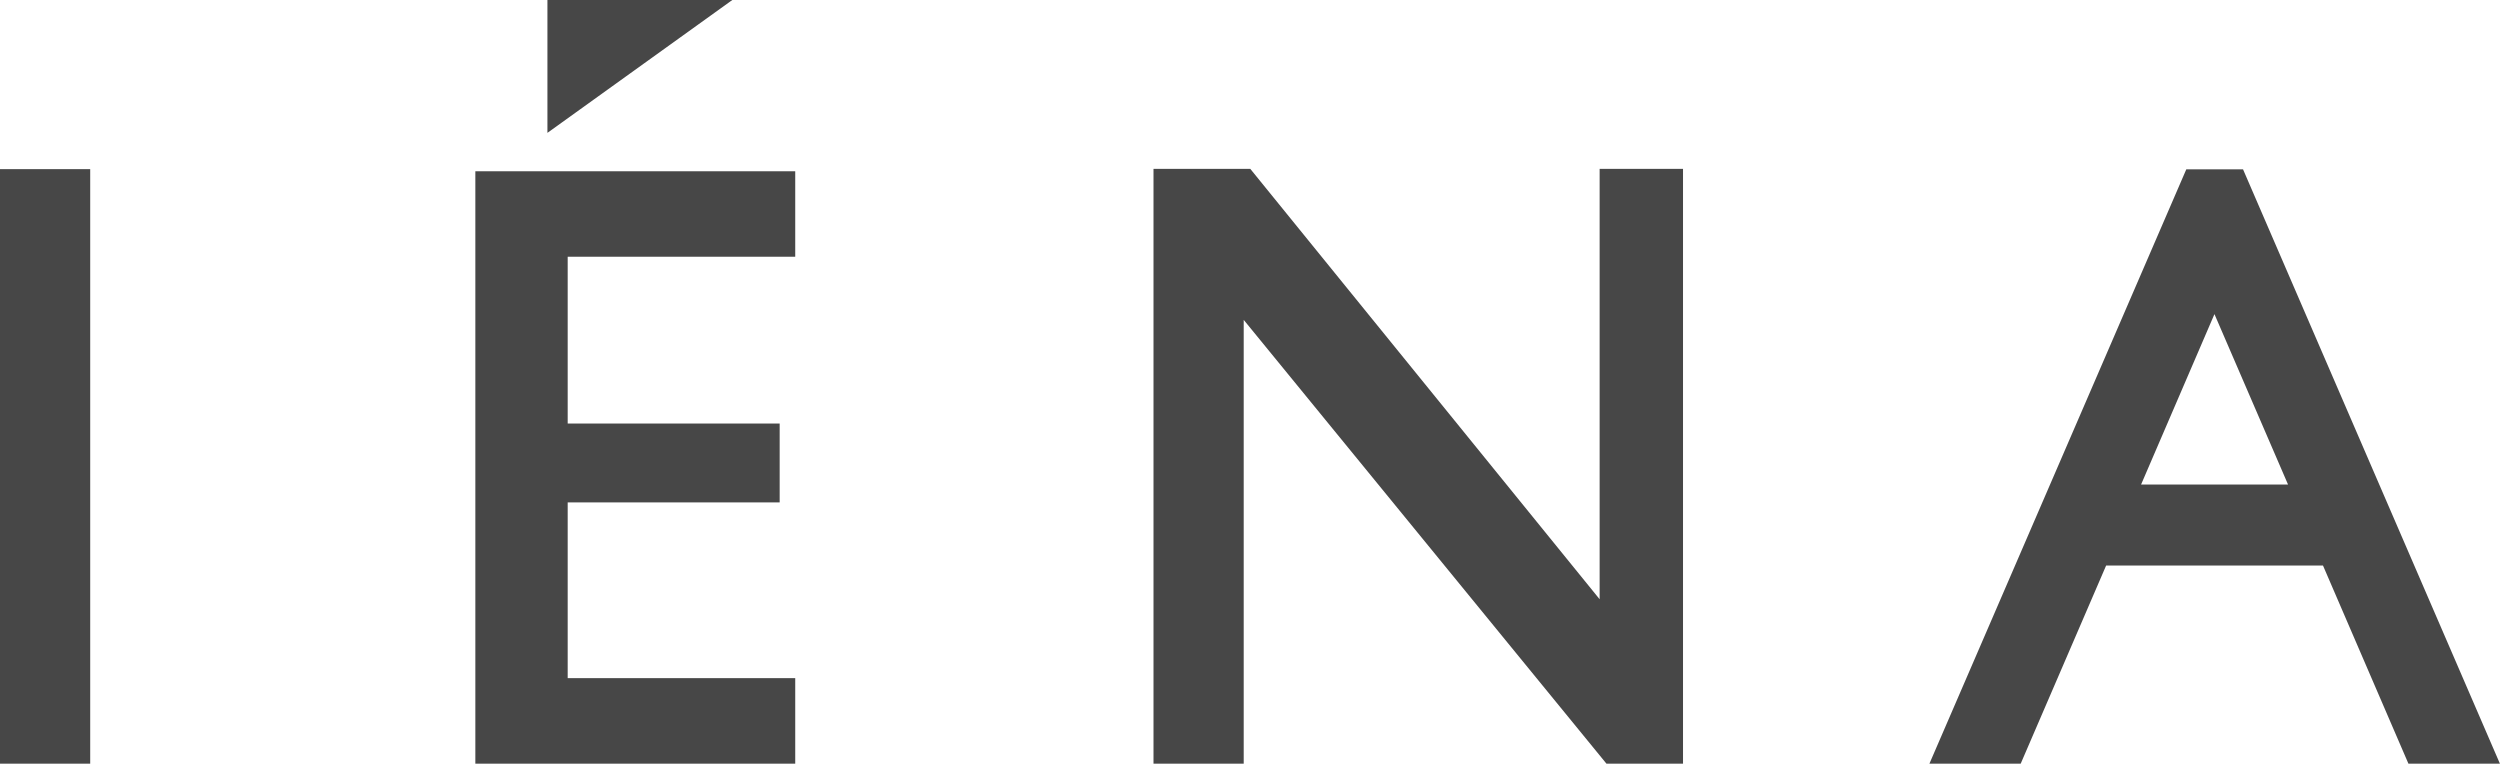
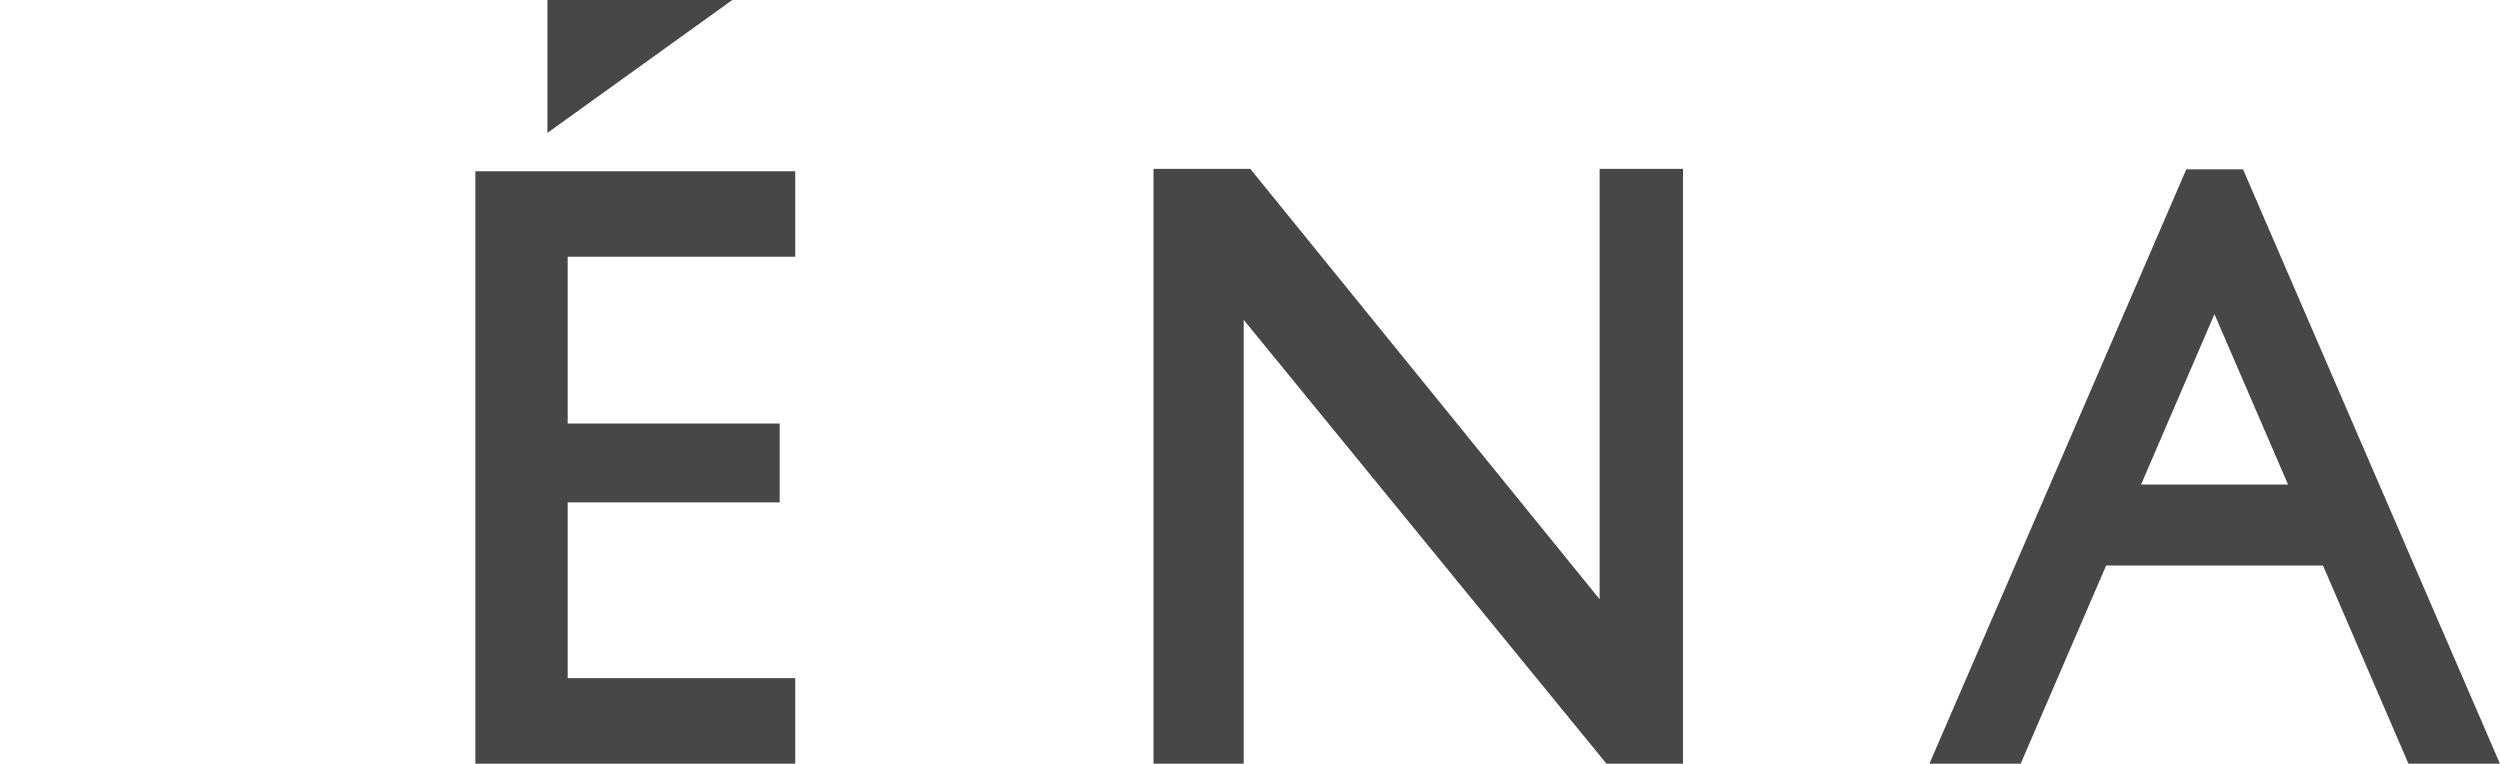
<svg xmlns="http://www.w3.org/2000/svg" id="_レイヤー_2" viewBox="0 0 117.23 35.81">
  <defs>
    <style>.cls-1{fill:#474747;stroke-width:0px;}</style>
  </defs>
  <g id="WOMEN">
    <g id="IENA">
-       <path class="cls-1" d="m105.18,7.94h-2.66l-12.05,27.88h4.28l4.01-9.3h10.17l4.01,9.3h4.29l-12.05-27.88Zm-4.78,14.78l3.44-7.99h0l3.45,7.99h-6.89Z" />
-       <rect class="cls-1" y="7.93" width="4.23" height="27.89" />
+       <path class="cls-1" d="m105.18,7.94h-2.66l-12.05,27.88h4.28l4.01-9.3h10.17l4.01,9.3h4.29l-12.05-27.88m-4.78,14.78l3.44-7.99h0l3.45,7.99h-6.89Z" />
      <polygon class="cls-1" points="25.67 0 34.34 0 25.67 6.23 25.67 0" />
      <polygon class="cls-1" points="22.29 8.03 37.29 8.03 37.29 12.04 26.62 12.04 26.62 19.86 36.56 19.86 36.56 23.56 26.62 23.56 26.62 31.8 37.29 31.8 37.29 35.81 22.29 35.81 22.29 8.03" />
      <polygon class="cls-1" points="54.09 7.92 54.09 35.81 58.32 35.81 58.32 15 75.33 35.81 78.92 35.81 78.92 7.92 75.01 7.92 75.01 28.1 58.63 7.92 54.09 7.92" />
    </g>
  </g>
</svg>